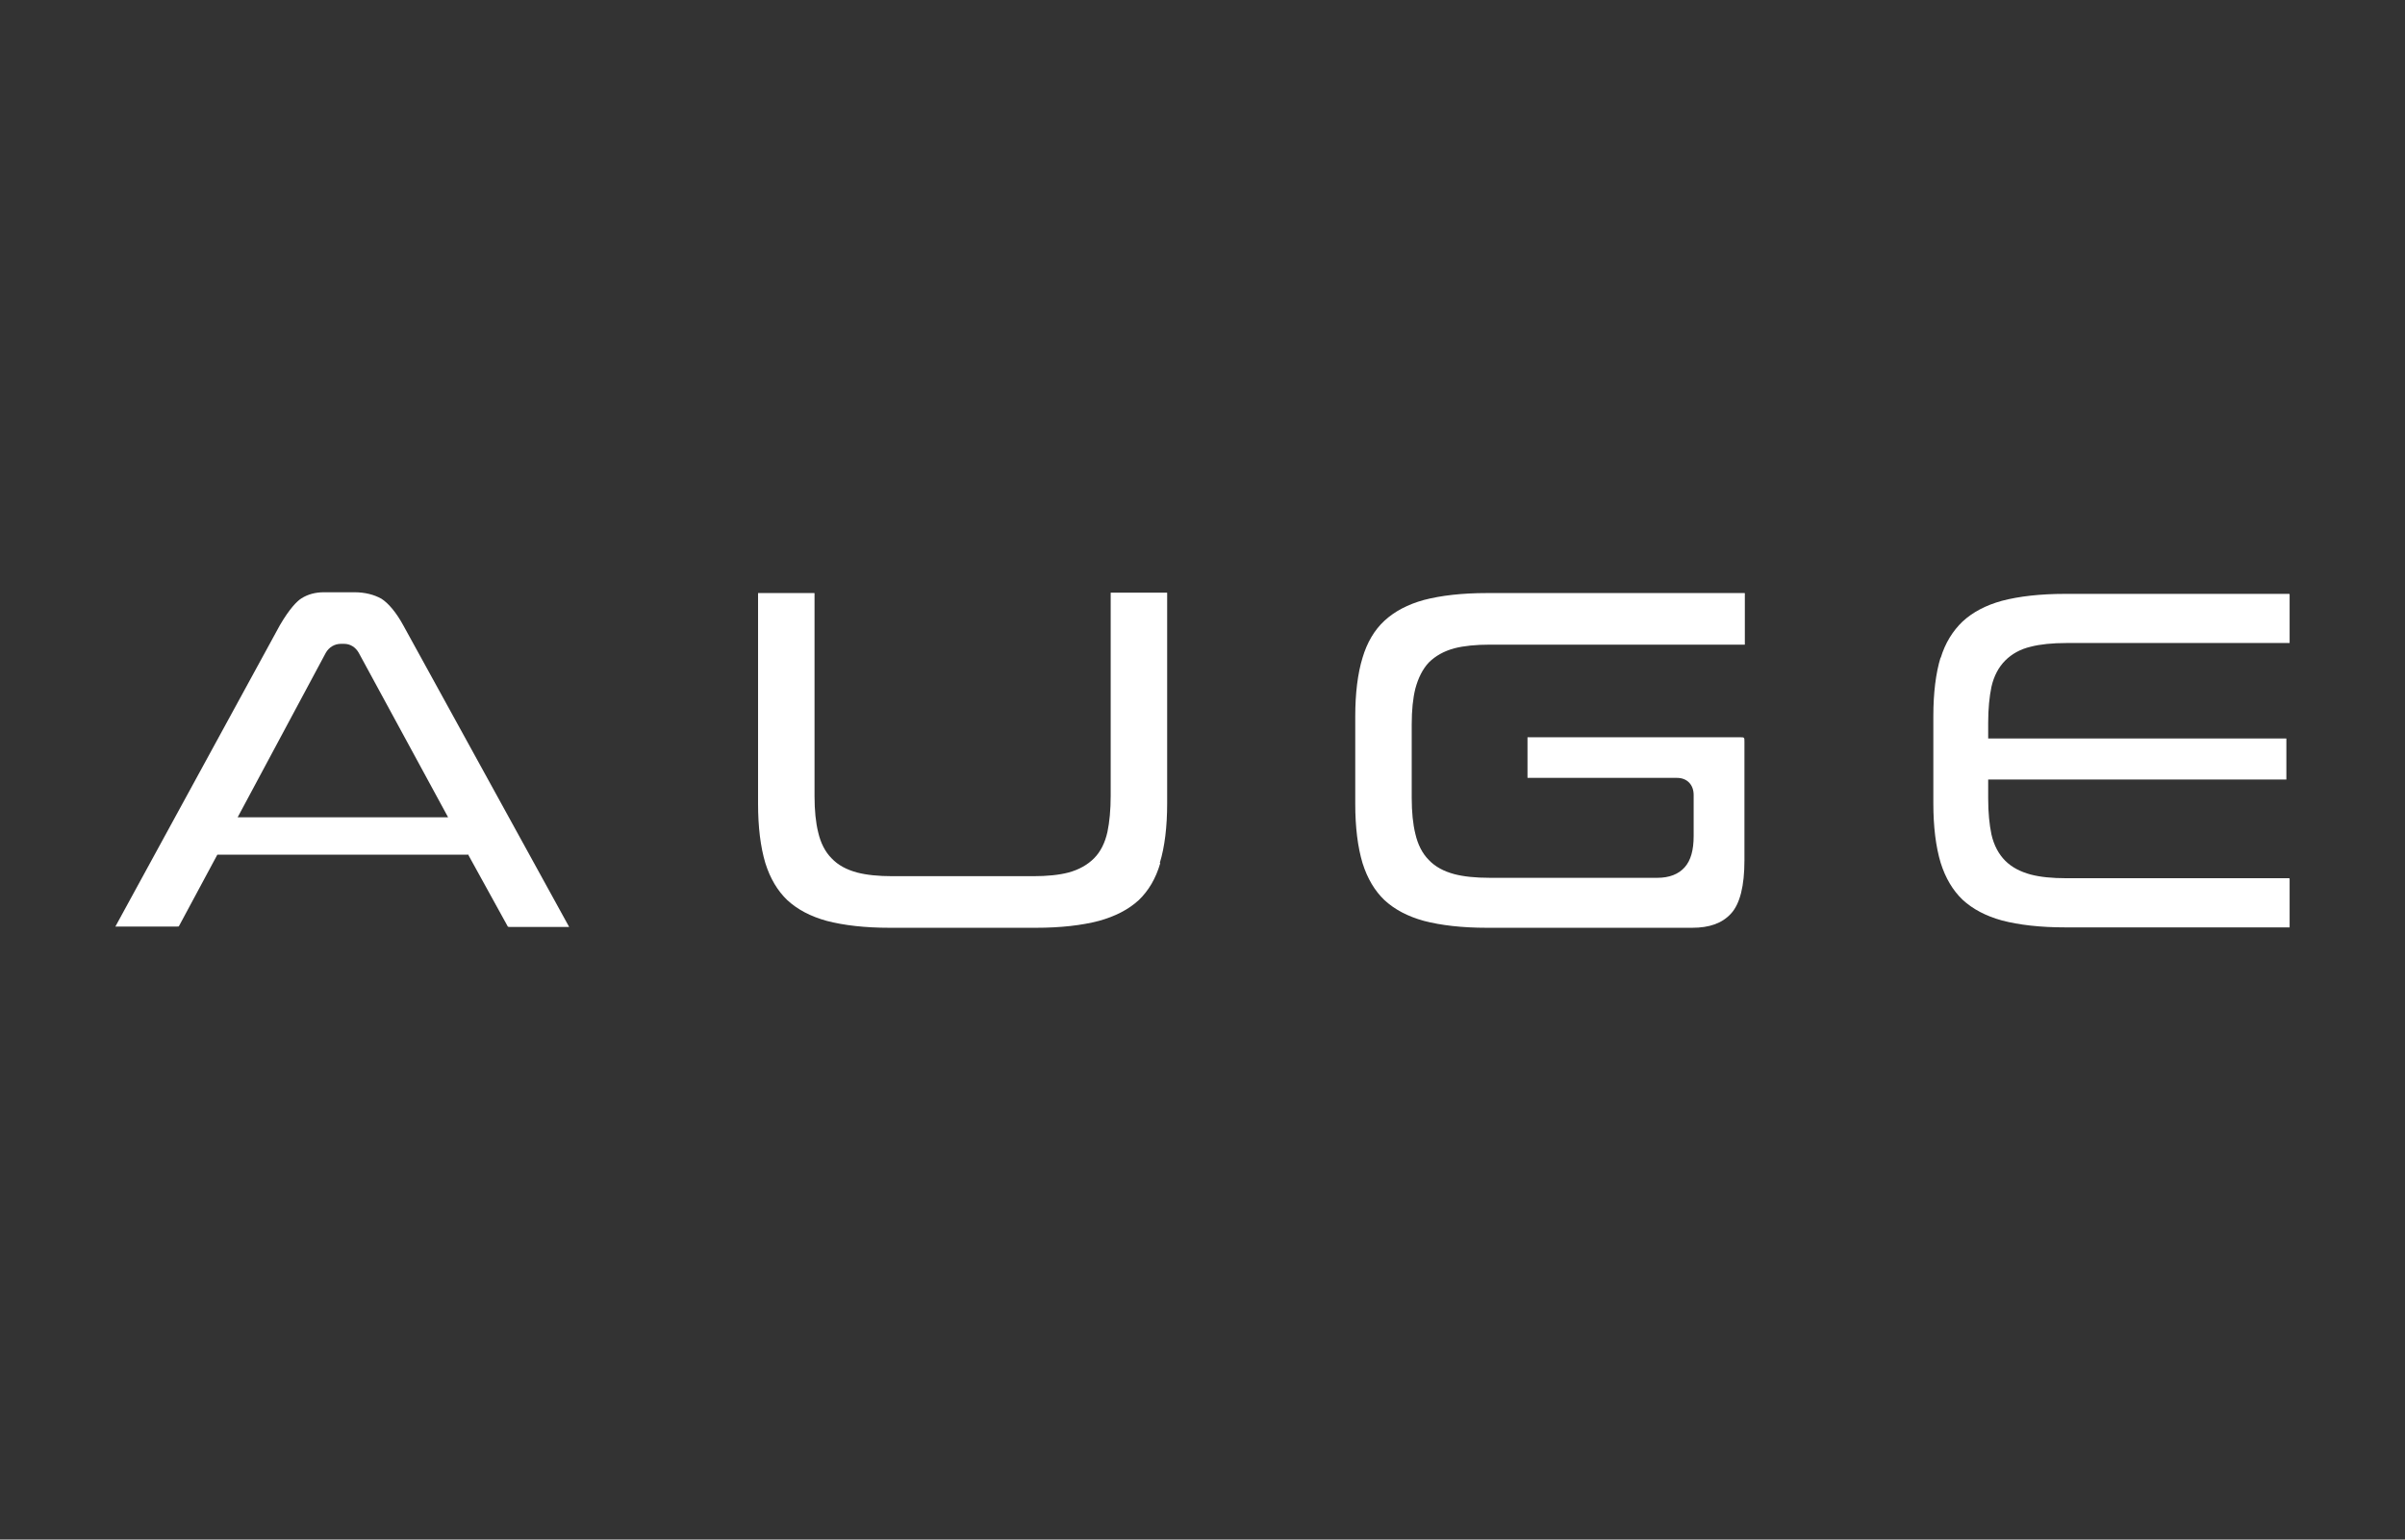
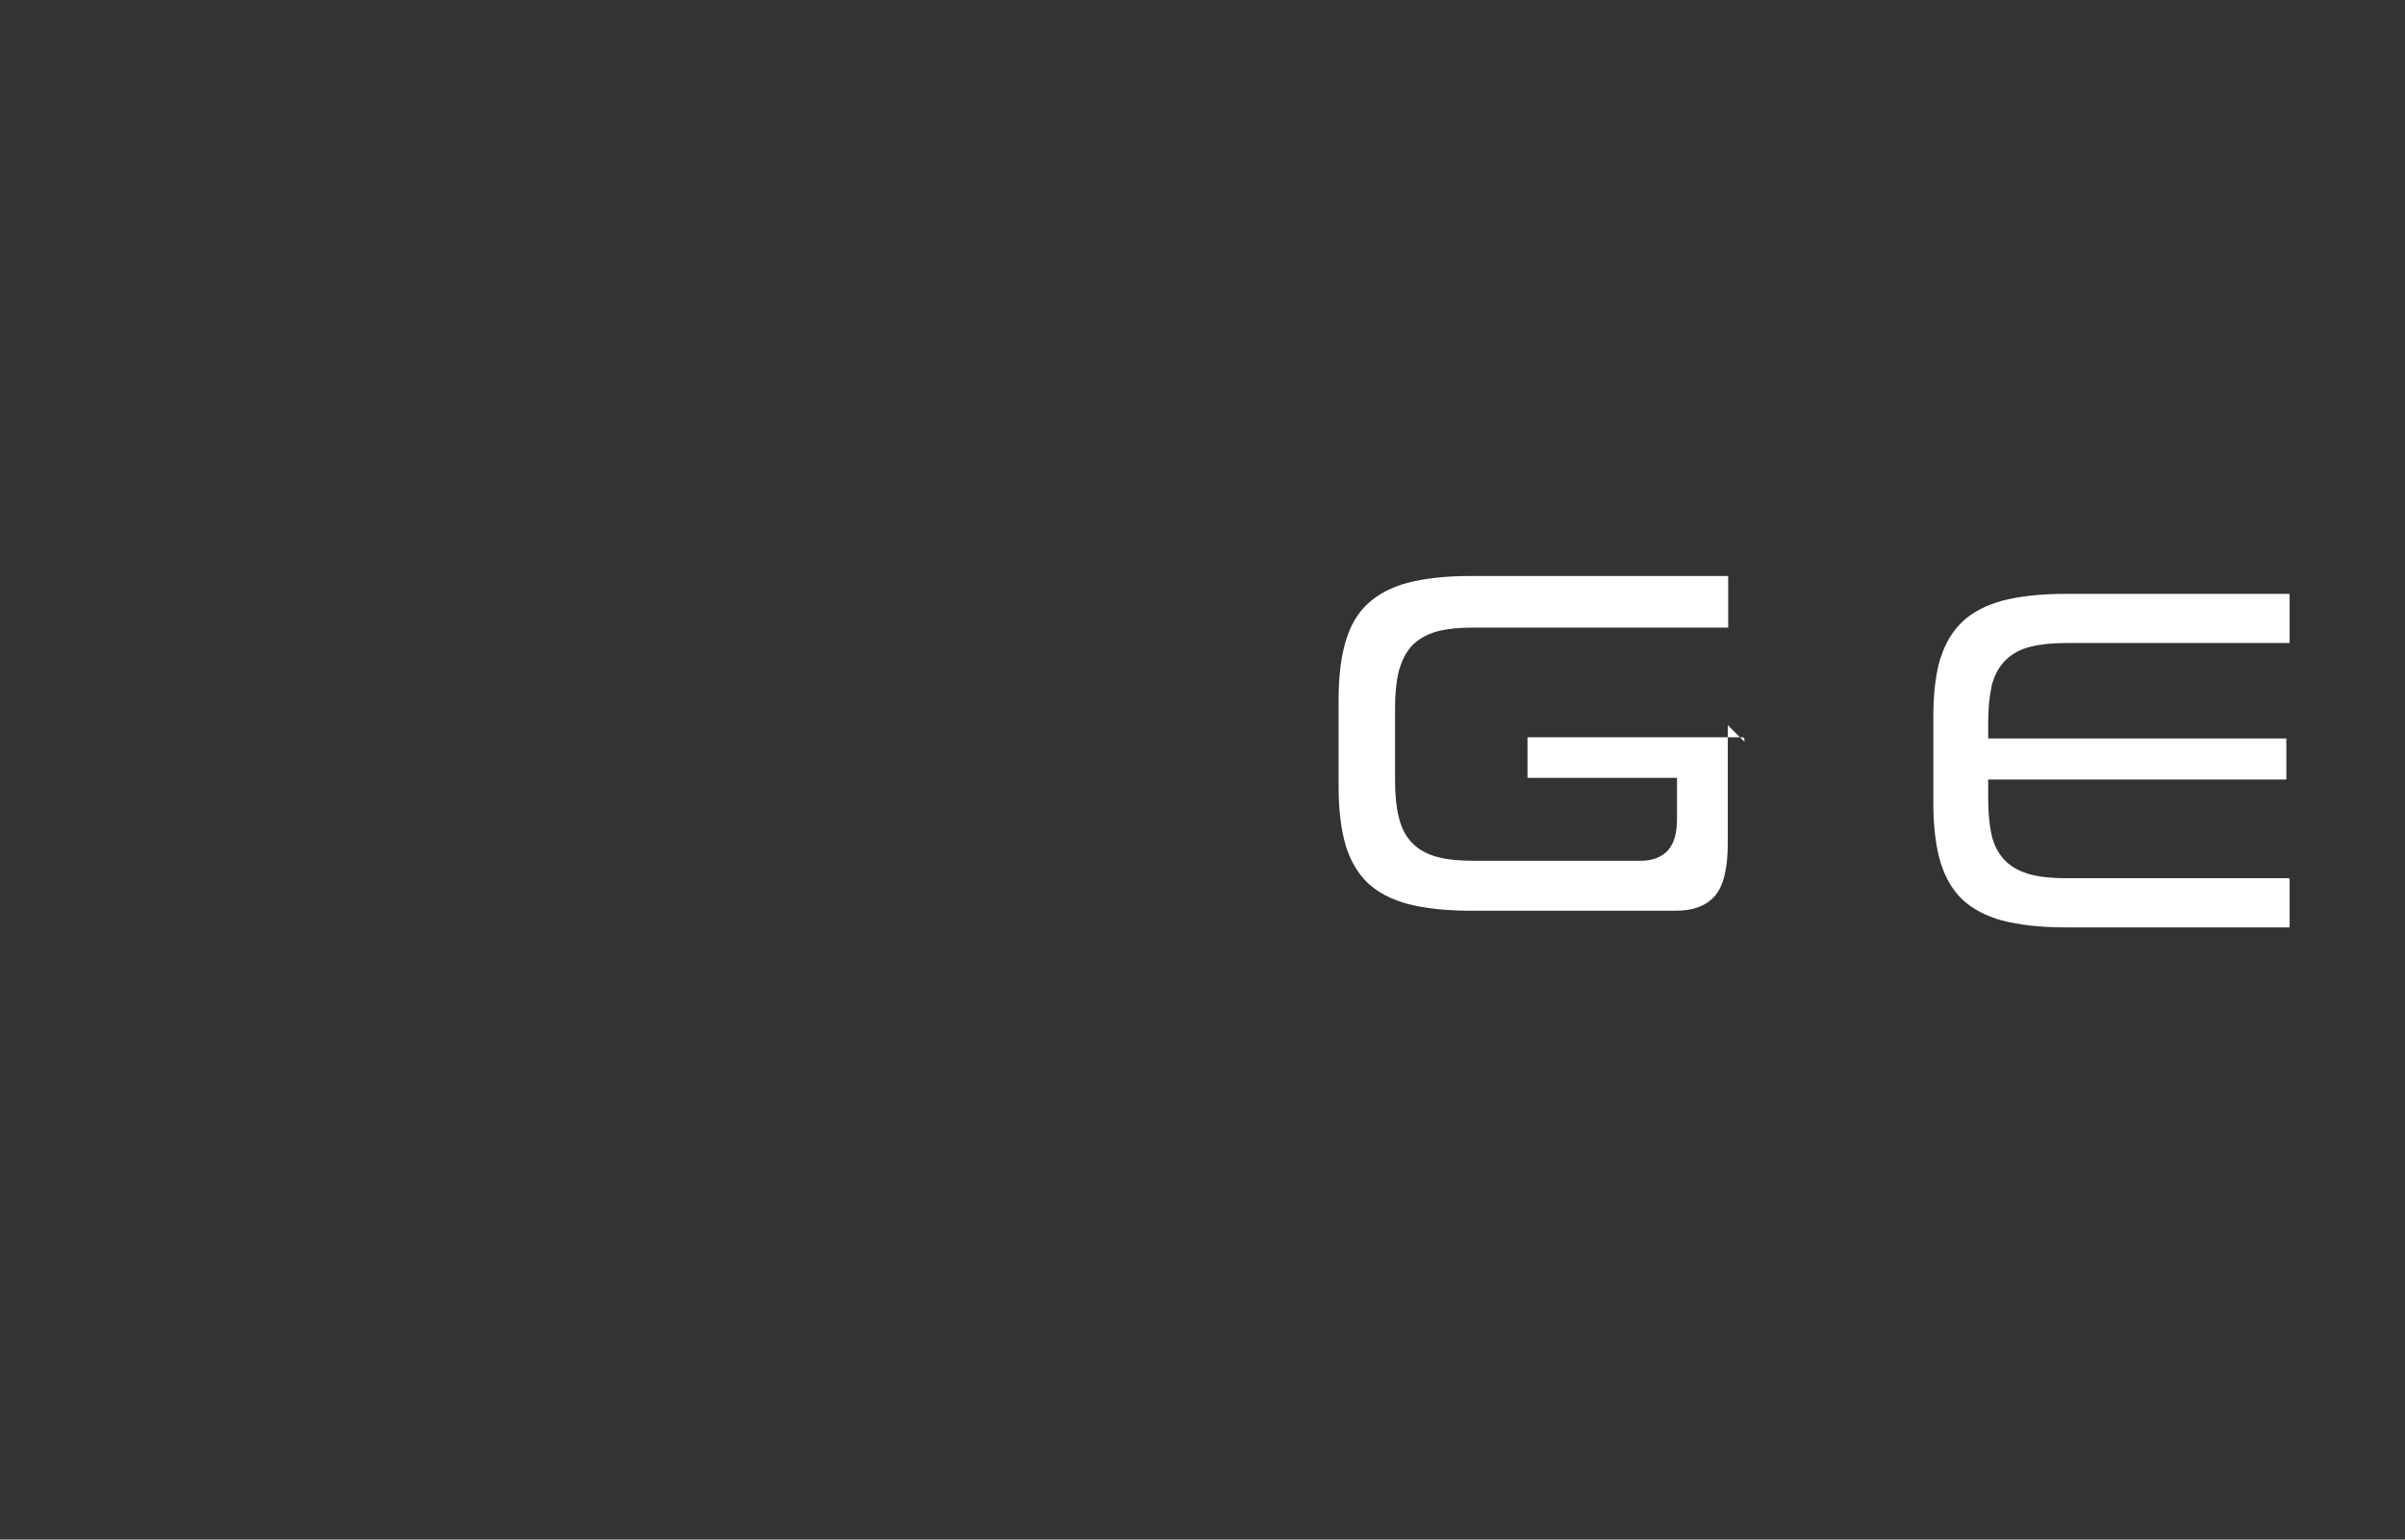
<svg xmlns="http://www.w3.org/2000/svg" id="Capa_1" version="1.1" viewBox="0 0 592 379">
  <rect x="0" y="0" width="592" height="379" fill="#333333" stroke="none" />
  <defs>
    <style>
      .st0 {
        fill: #fff;
      }
    </style>
  </defs>
-   <path class="st0" d="M115.3,210.5l9.7,17.6s.1.1.5.1h14.6l-40.8-74.2c-1.8-3.3-3.7-5.5-5.4-6.6-1.8-1-4-1.6-6.7-1.6h-7.4c-2.2,0-4,.5-5.6,1.5-1.1.7-2.9,2.5-5.3,6.6l-40.5,74.2h15.1c.5,0,.5,0,.6-.2l9.4-17.5h61.9ZM80.2,160.7c.8-1.4,2.2-2.2,3.7-2.2h.8c1.5,0,2.8.8,3.6,2.2l22,40.5h-51.8l21.7-40.5Z" />
-   <path class="st0" d="M285.5,212.4c1.2-3.9,1.8-8.9,1.8-14.6v-51.8h0c0-.1,0-.1-.1-.1h-13.8v50c0,3.5-.3,6.5-.8,8.9-.6,2.7-1.7,4.9-3.3,6.5-1.6,1.6-3.7,2.8-6.3,3.5-2.3.6-5.2.9-8.7.9h-34.6c-3.5,0-6.4-.3-8.7-.9-2.6-.7-4.7-1.8-6.3-3.5-1.6-1.6-2.7-3.8-3.3-6.4-.6-2.4-.9-5.4-.9-8.9v-49.9h0c0-.1,0-.1-.1-.1h-13.5c-.1,0-.2,0-.3,0h0v51.9c0,5.7.6,10.6,1.8,14.6,1.2,3.8,3,6.8,5.4,9.1,2.5,2.3,5.7,4,9.7,5.1,4.2,1.1,9.4,1.7,15.5,1.7h36c6.1,0,11.3-.6,15.5-1.7,4-1.1,7.3-2.8,9.8-5.1,2.4-2.3,4.2-5.3,5.3-9.1Z" />
-   <path class="st0" d="M429.4,182.6c0-1.1,0-1.1-1.1-1.1h-52.3c0,0,0,.2,0,.3v9.4c0,.1,0,.2,0,.3h36.8c2.5,0,4.1,1.7,4.1,4.2v10.1c0,3.5-.7,6-2.2,7.7-1.5,1.7-3.8,2.6-6.7,2.6h-41.3c-3.5,0-6.4-.3-8.7-.9-2.6-.7-4.7-1.8-6.3-3.5-1.6-1.6-2.7-3.8-3.3-6.4-.6-2.4-.9-5.4-.9-8.9v-18c0-3.6.3-6.5.9-8.9.7-2.6,1.8-4.8,3.3-6.4,1.6-1.6,3.7-2.8,6.3-3.5,2.3-.6,5.3-.9,8.7-.9h62.8c0,0,0-.2,0-.3v-12.3h0c0-.1,0-.1-.1-.1h-63.4c-6.1,0-11.3.6-15.5,1.7-4,1.1-7.2,2.8-9.7,5.1-2.5,2.3-4.3,5.4-5.4,9.1-1.2,3.9-1.8,8.8-1.8,14.5v21.5c0,5.7.6,10.6,1.8,14.6,1.2,3.8,3,6.8,5.4,9.1,2.5,2.3,5.7,4,9.7,5.1,4.2,1.1,9.4,1.7,15.5,1.7h50.5c4.3,0,7.4-1.1,9.6-3.5,2.2-2.4,3.3-6.8,3.3-13.1v-29.1Z" />
+   <path class="st0" d="M429.4,182.6c0-1.1,0-1.1-1.1-1.1h-52.3c0,0,0,.2,0,.3v9.4c0,.1,0,.2,0,.3h36.8v10.1c0,3.5-.7,6-2.2,7.7-1.5,1.7-3.8,2.6-6.7,2.6h-41.3c-3.5,0-6.4-.3-8.7-.9-2.6-.7-4.7-1.8-6.3-3.5-1.6-1.6-2.7-3.8-3.3-6.4-.6-2.4-.9-5.4-.9-8.9v-18c0-3.6.3-6.5.9-8.9.7-2.6,1.8-4.8,3.3-6.4,1.6-1.6,3.7-2.8,6.3-3.5,2.3-.6,5.3-.9,8.7-.9h62.8c0,0,0-.2,0-.3v-12.3h0c0-.1,0-.1-.1-.1h-63.4c-6.1,0-11.3.6-15.5,1.7-4,1.1-7.2,2.8-9.7,5.1-2.5,2.3-4.3,5.4-5.4,9.1-1.2,3.9-1.8,8.8-1.8,14.5v21.5c0,5.7.6,10.6,1.8,14.6,1.2,3.8,3,6.8,5.4,9.1,2.5,2.3,5.7,4,9.7,5.1,4.2,1.1,9.4,1.7,15.5,1.7h50.5c4.3,0,7.4-1.1,9.6-3.5,2.2-2.4,3.3-6.8,3.3-13.1v-29.1Z" />
  <path class="st0" d="M477.7,161.8c-1.2,3.9-1.8,8.8-1.8,14.5v21.5c0,5.7.6,10.6,1.8,14.6,1.2,3.8,3,6.8,5.4,9.1,2.5,2.3,5.7,4,9.7,5.1,4.2,1.1,9.4,1.7,15.5,1.7h55c.1,0,.2,0,.3,0h0v-12h0c0-.1-.2-.1-.3-.1h-54.7c-3.5,0-6.4-.3-8.7-.9-2.6-.7-4.7-1.8-6.3-3.4-1.6-1.6-2.8-3.8-3.4-6.5-.5-2.4-.8-5.3-.8-8.8v-4.7h73.4v-10h0c0-.1,0-.1-.1-.1h-73.3v-3.9c0-3.4.3-6.4.8-8.8.6-2.7,1.8-4.9,3.4-6.5,1.6-1.6,3.7-2.8,6.3-3.4,2.3-.6,5.3-.9,8.7-.9h54.7c.1,0,.2,0,.3,0h0v-12h0c0-.1-.2-.1-.3-.1h-55c-6.1,0-11.3.6-15.5,1.7-4,1.1-7.2,2.8-9.7,5.1-2.4,2.3-4.3,5.3-5.4,9Z" />
</svg>